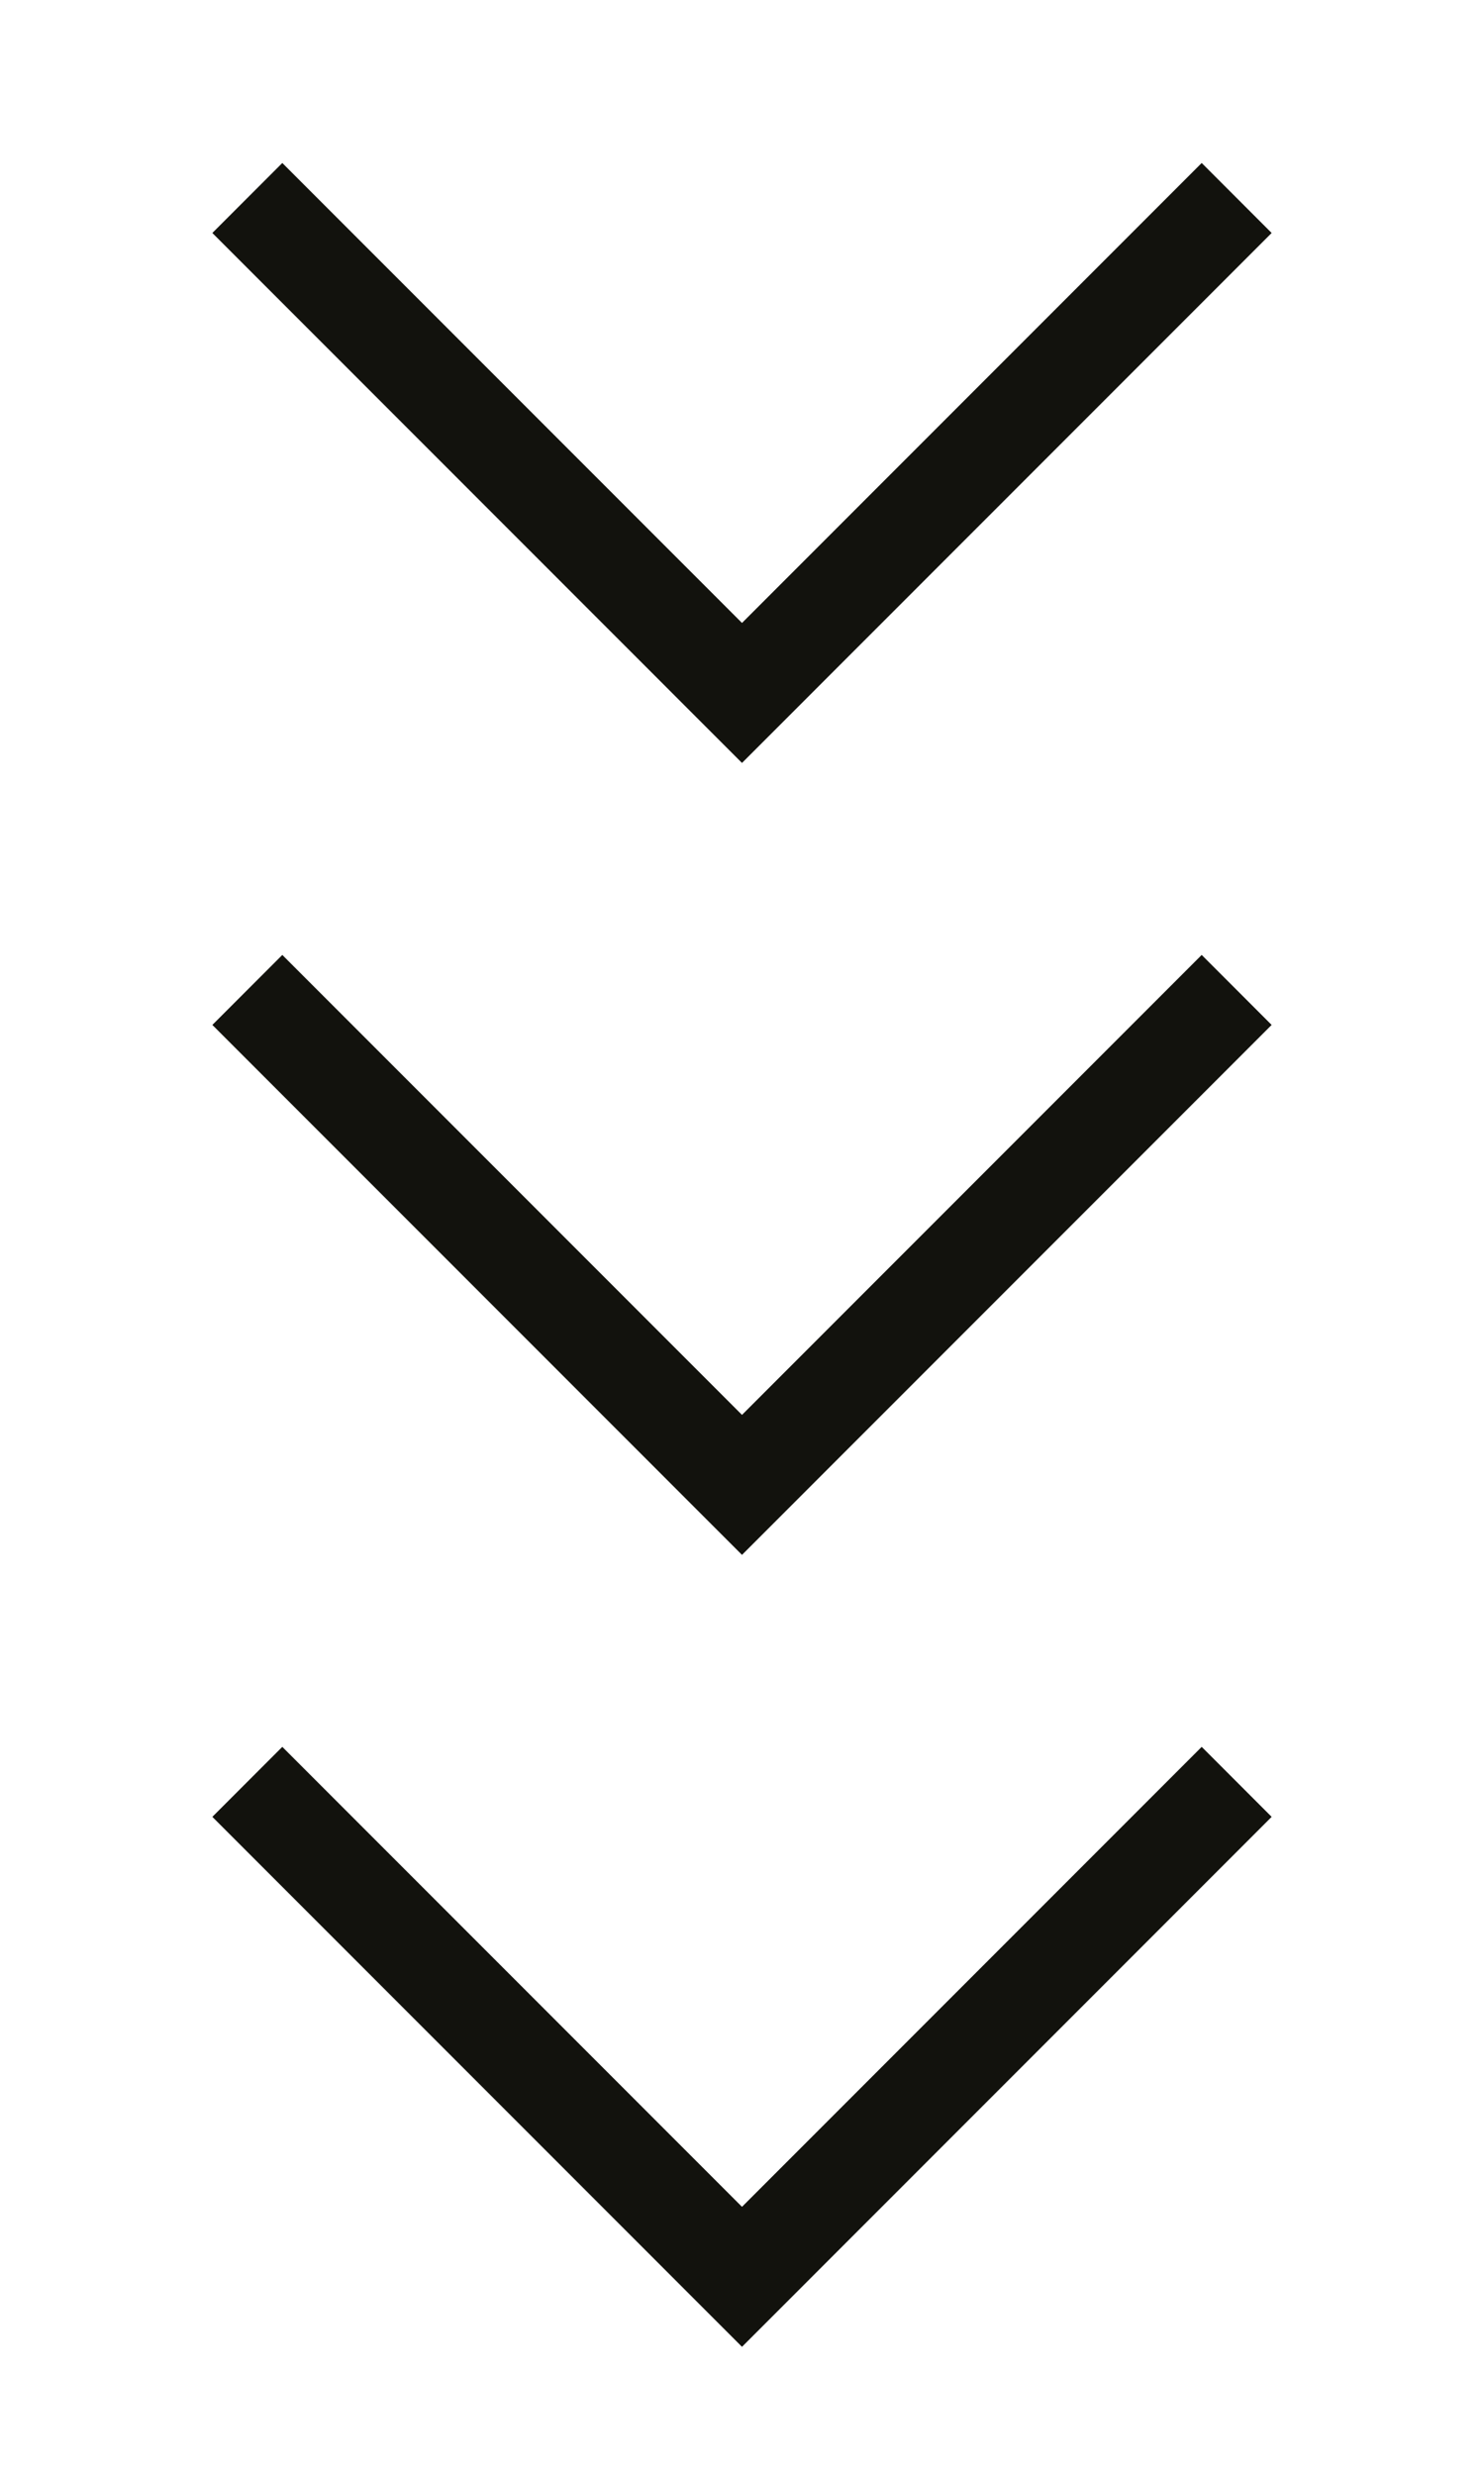
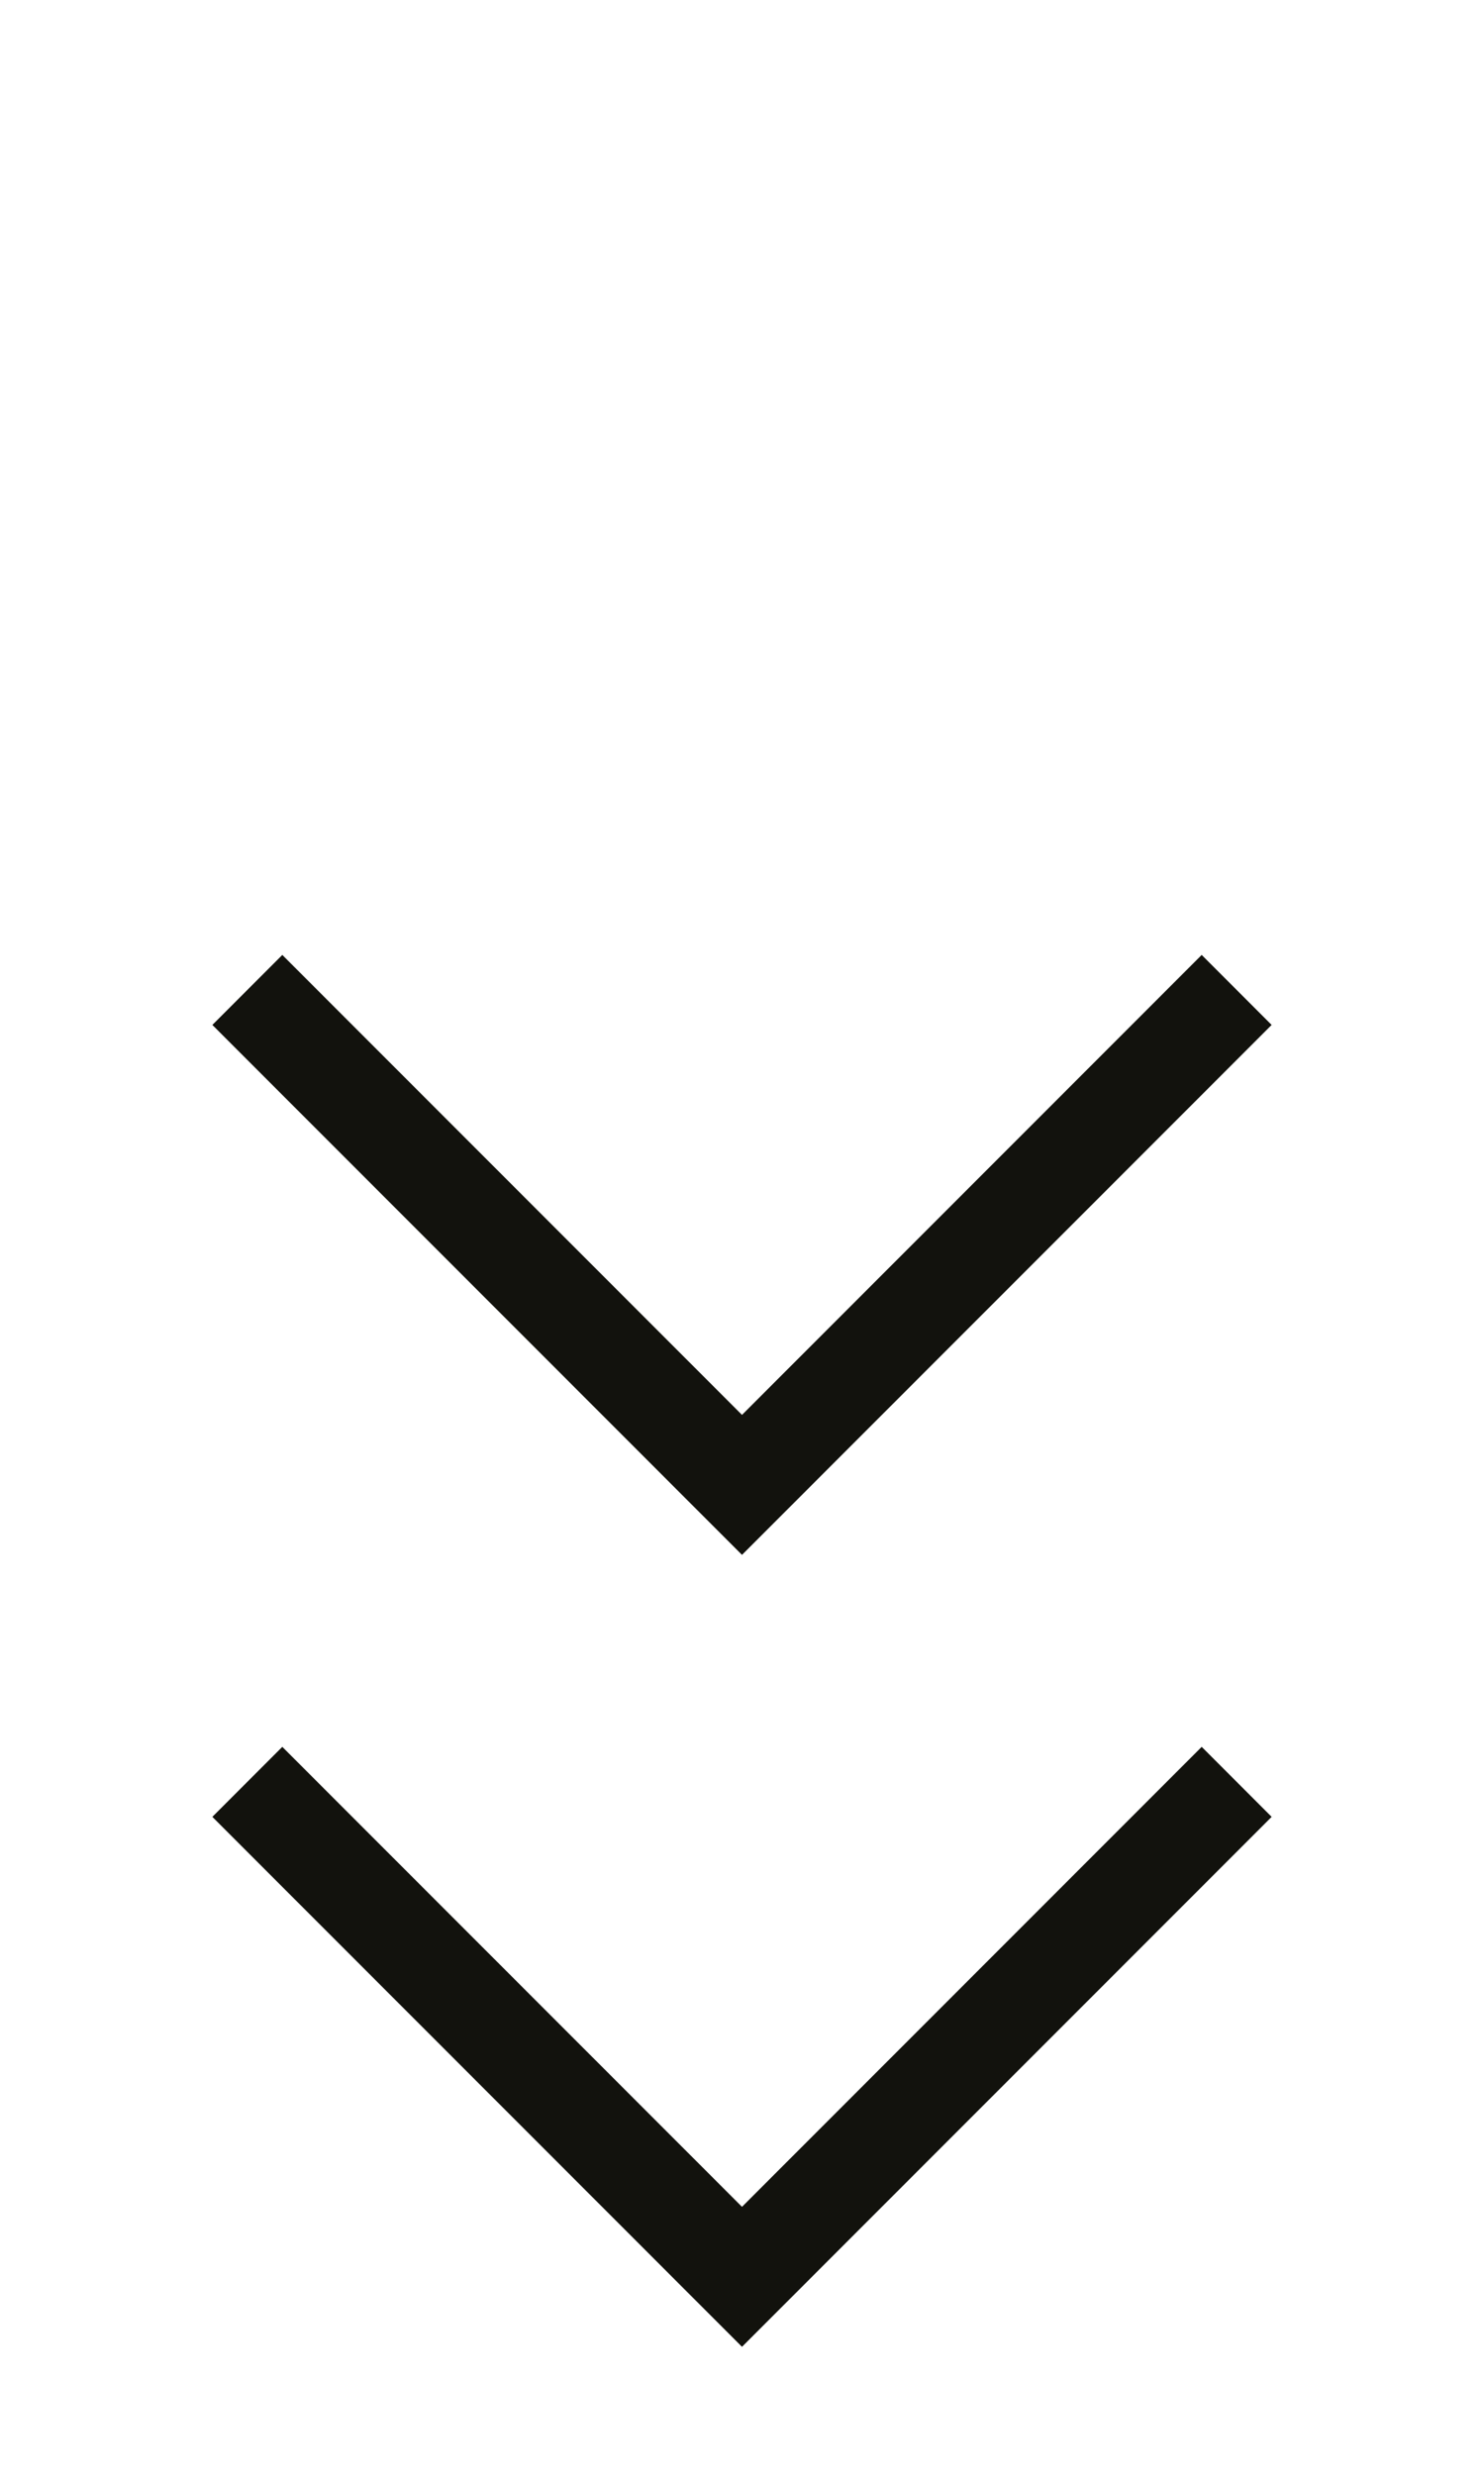
<svg xmlns="http://www.w3.org/2000/svg" width="30" height="50" viewBox="0 0 30 50" fill="none">
-   <path d="M5 4L15 14L25 4" stroke="#12120D" stroke-width="2" />
  <path d="M5 20L15 30L25 20" stroke="#12120D" stroke-width="2" />
  <path d="M5 36L15 46L25 36" stroke="#12120D" stroke-width="2" />
</svg>